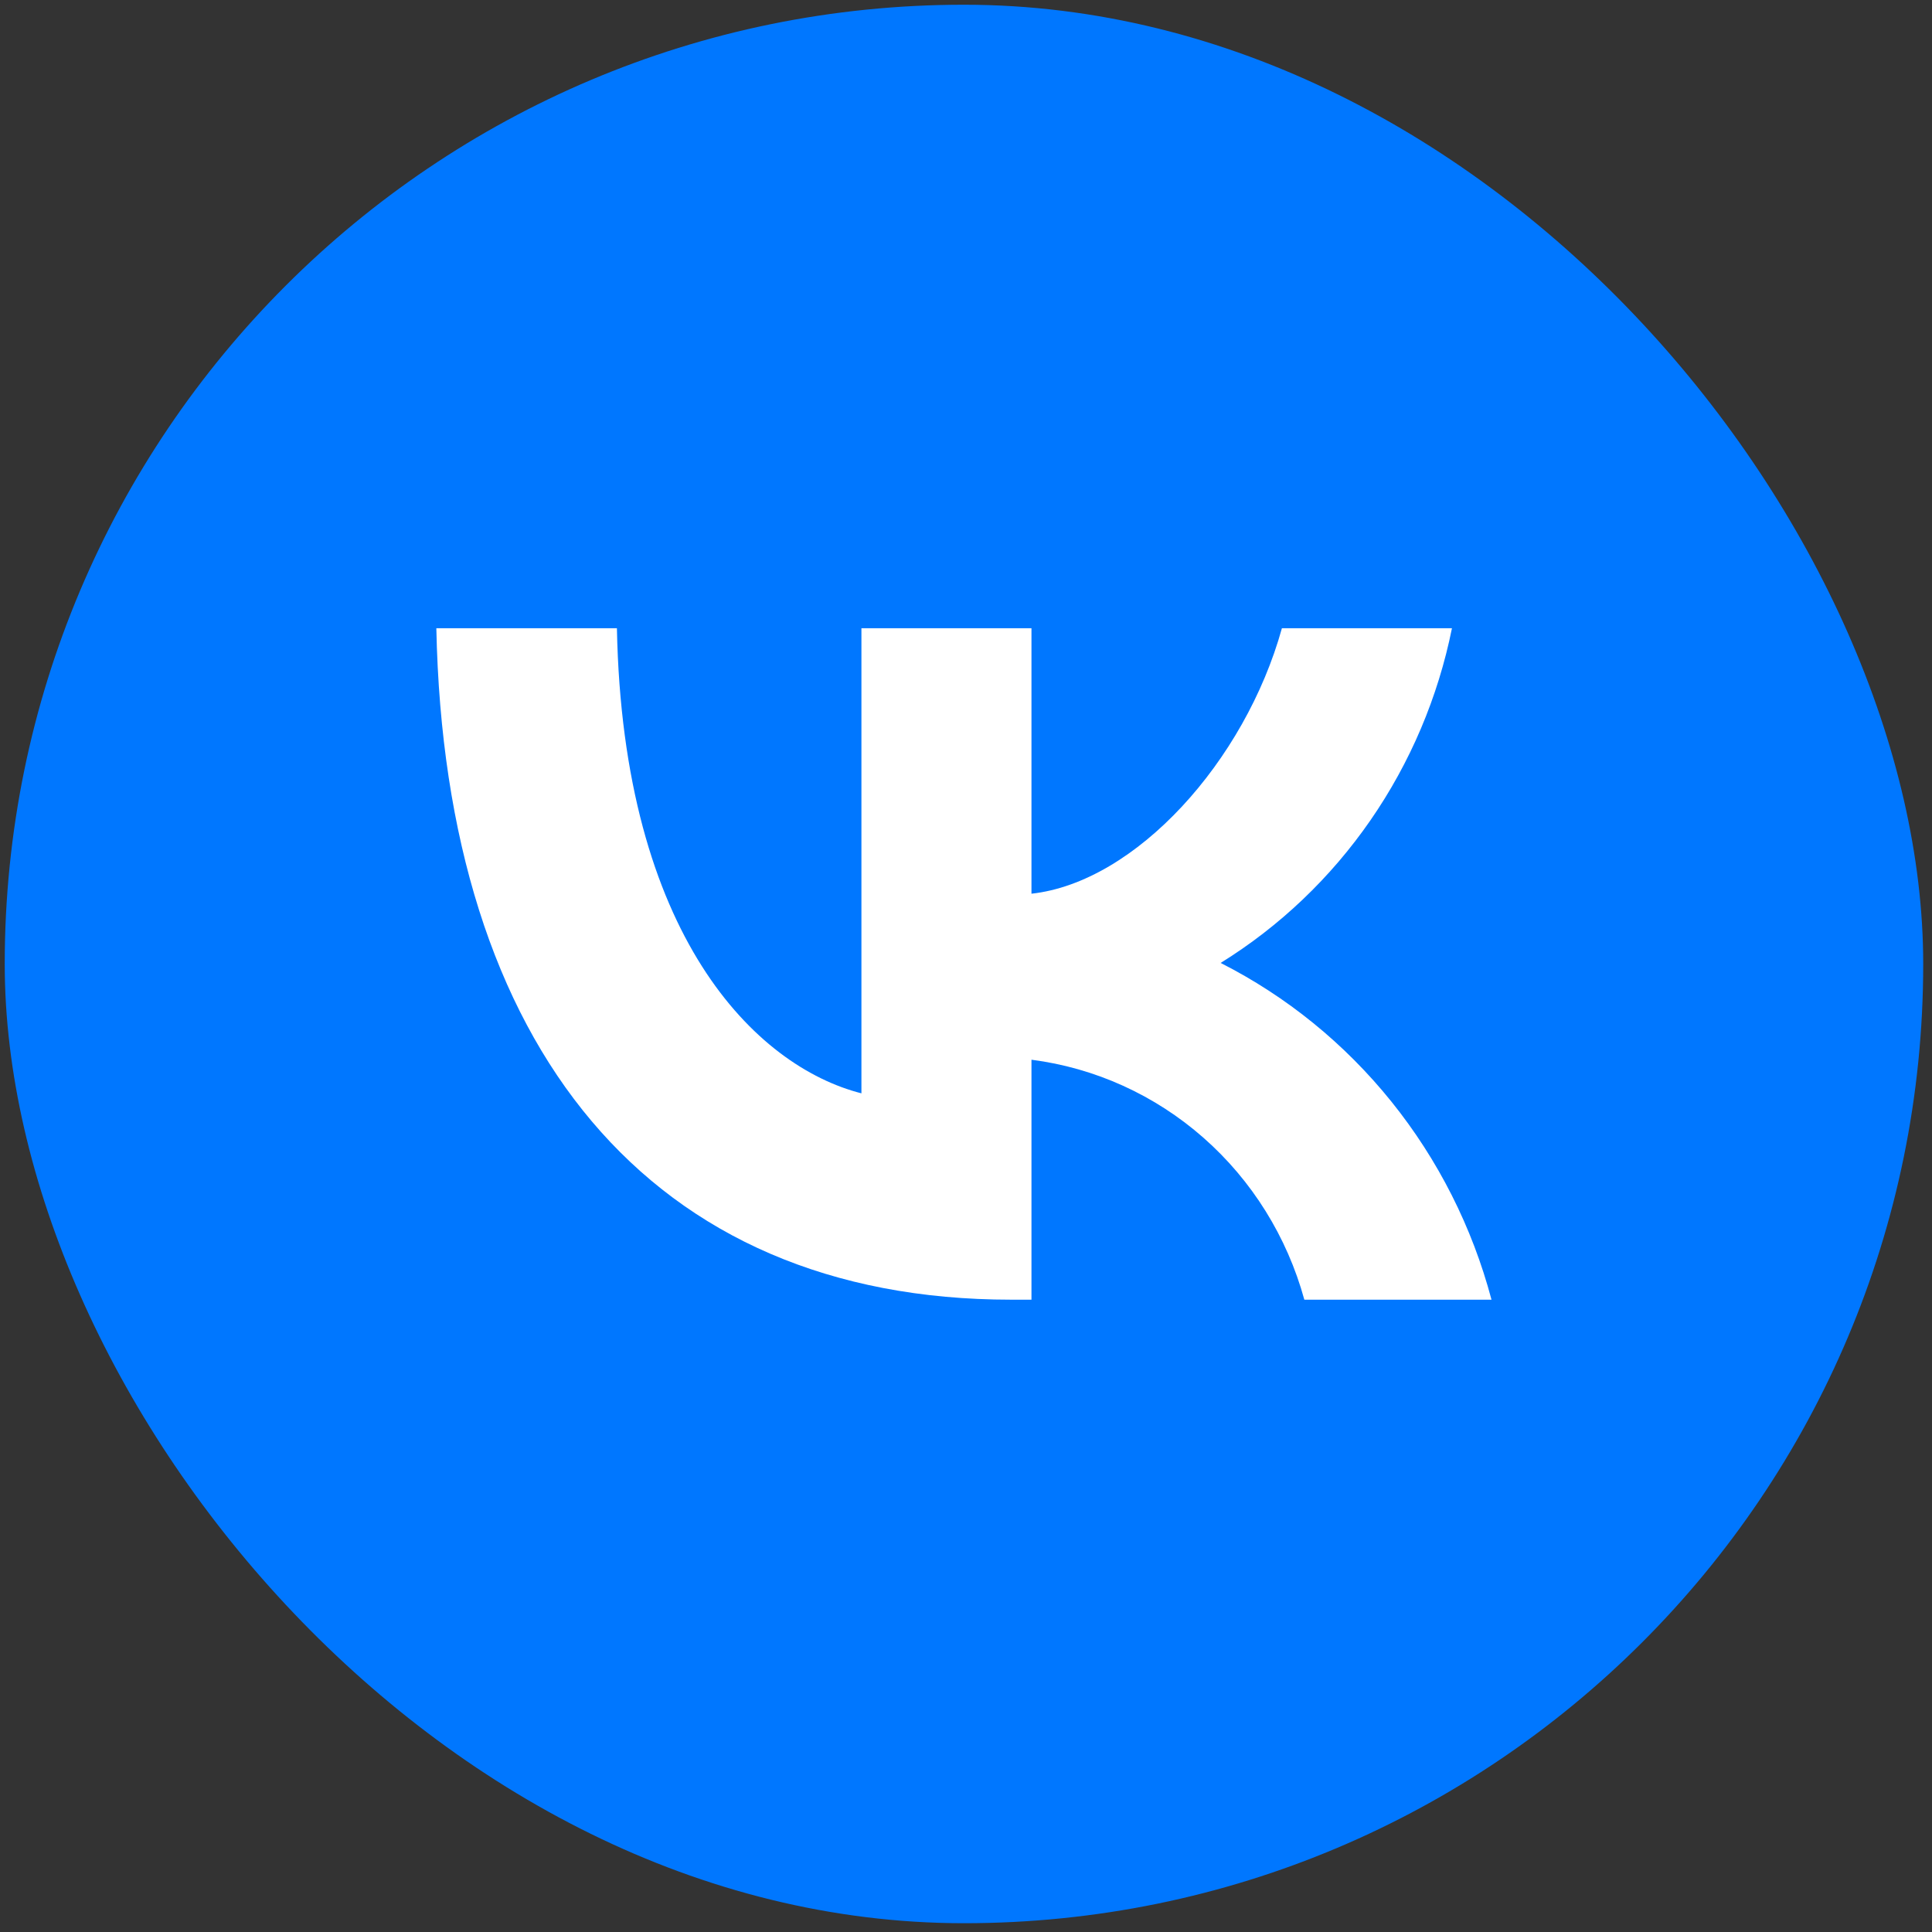
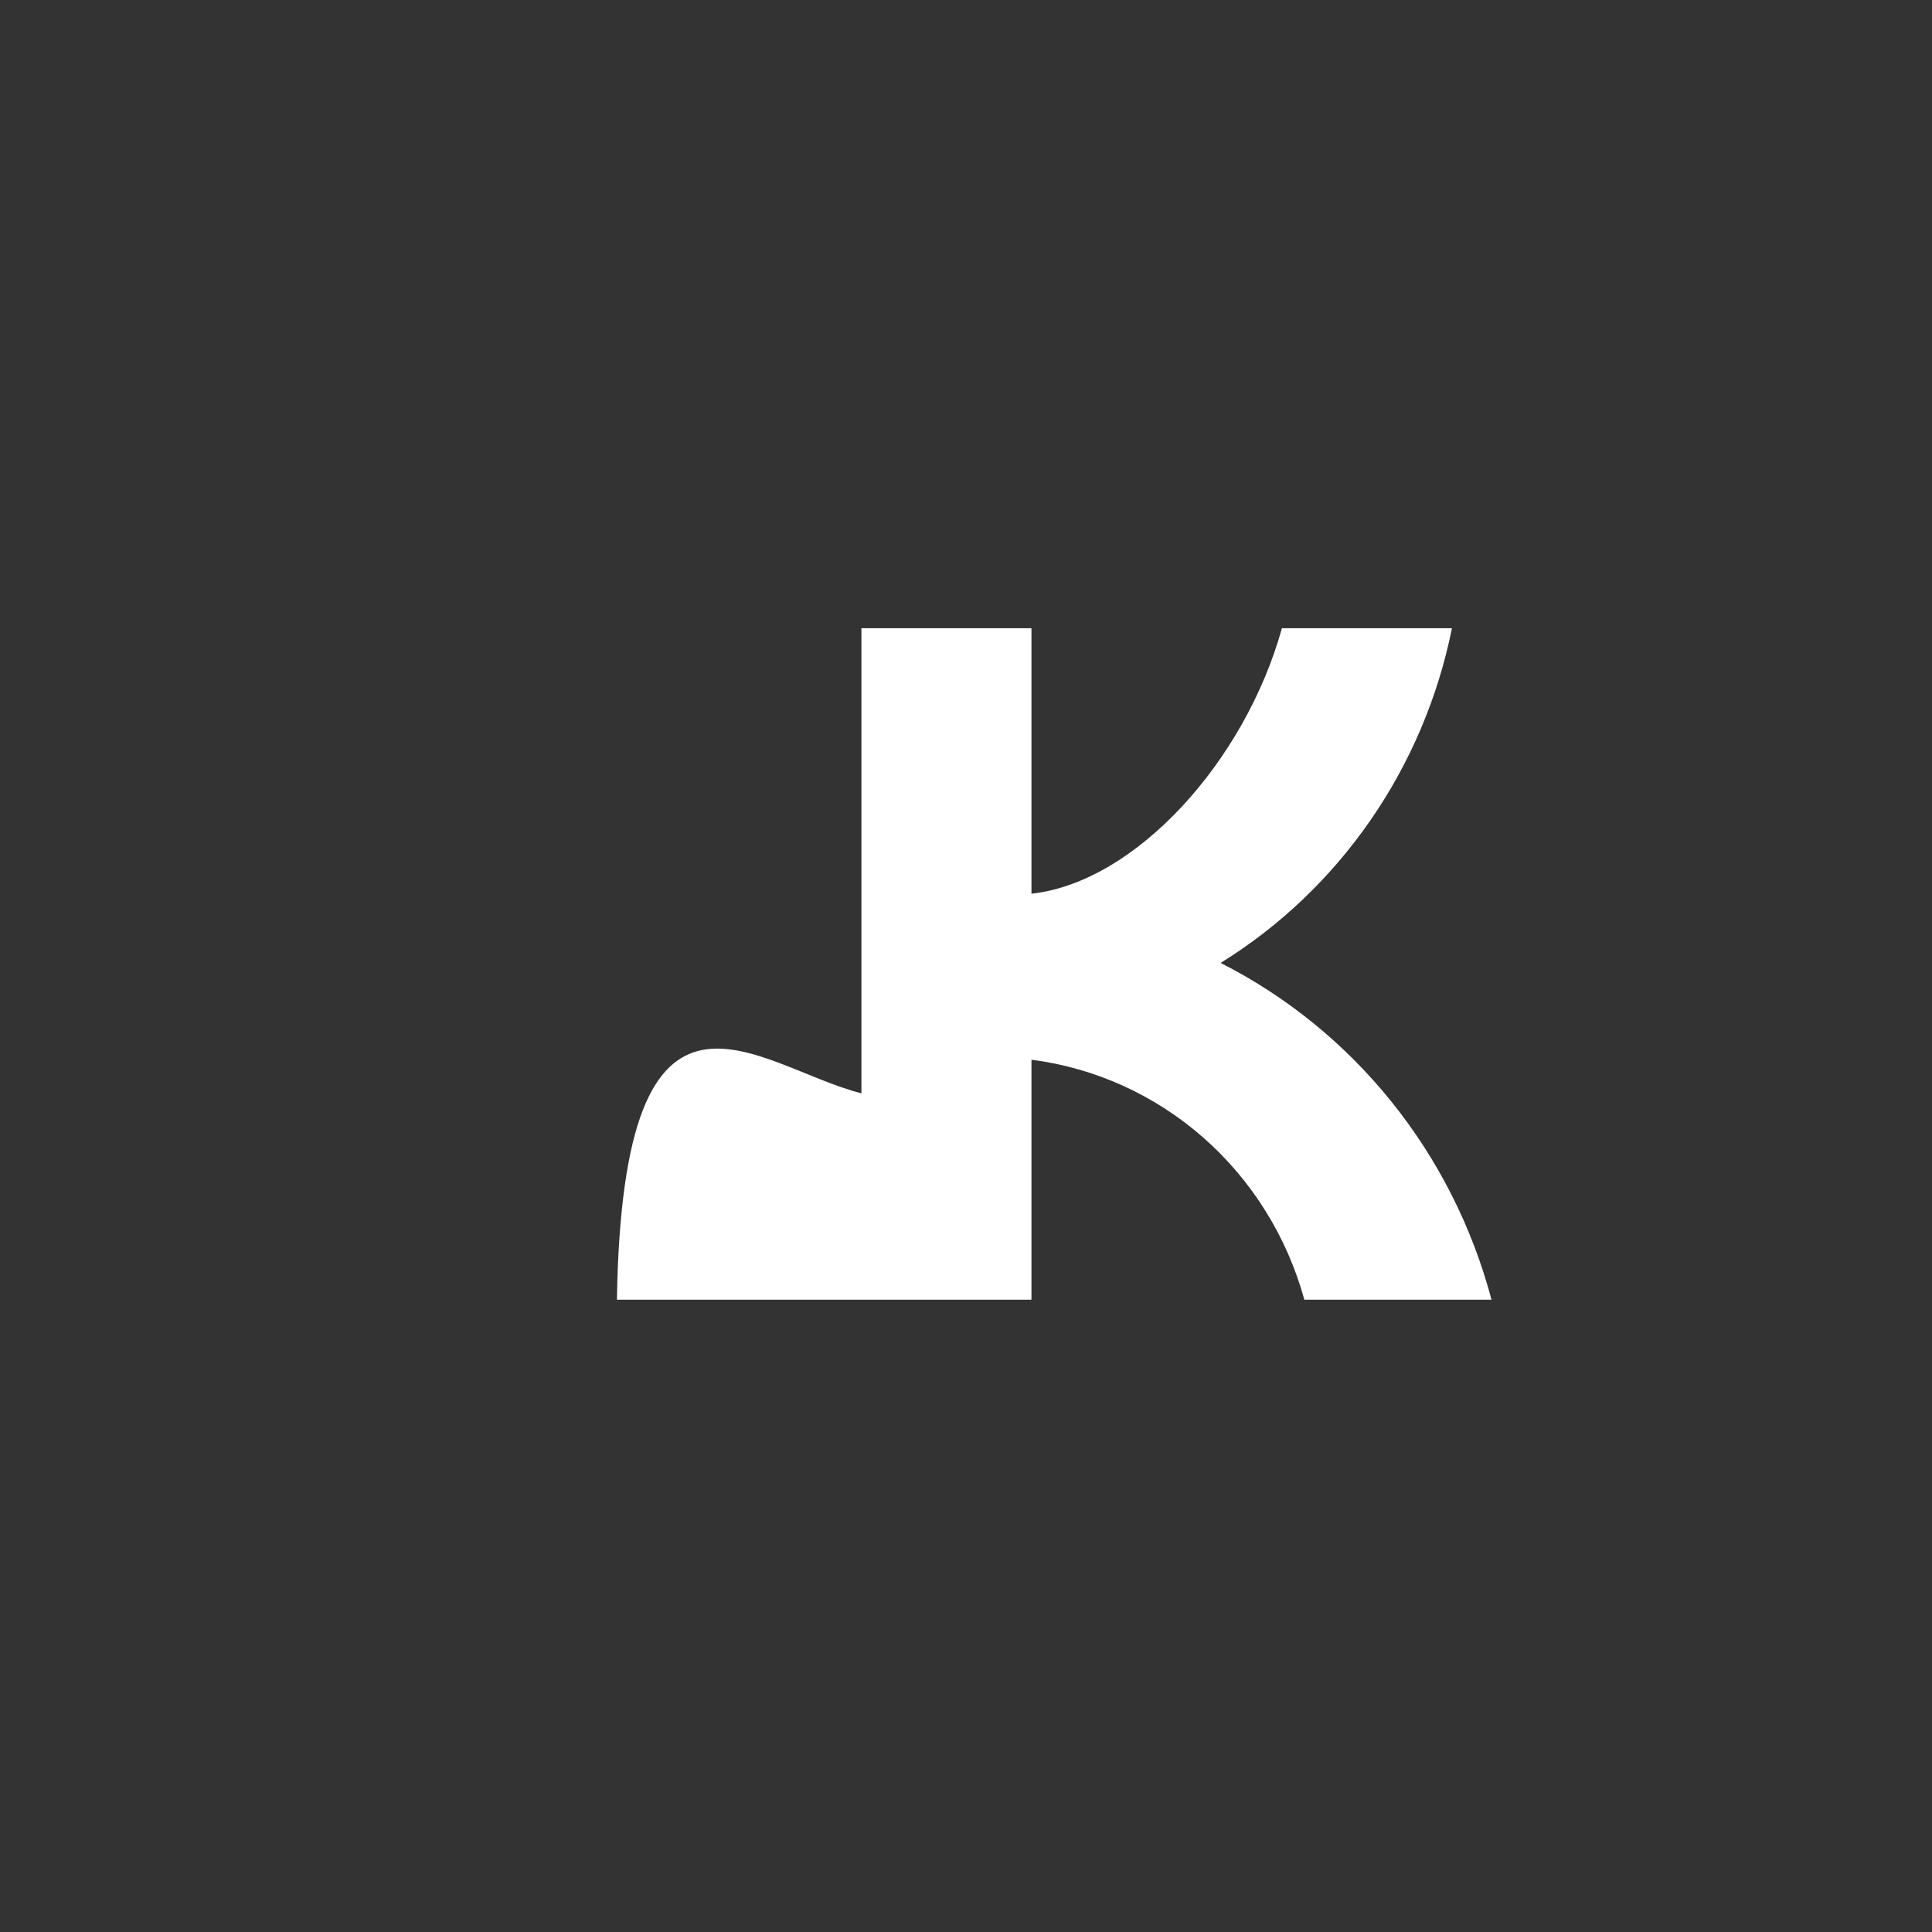
<svg xmlns="http://www.w3.org/2000/svg" width="143" height="143" viewBox="0 0 143 143" fill="none">
  <rect x="0" y="0" width="143" height="143" fill="#333333" stroke="none" />
-   <rect x="0.35" y="0.35" width="142" height="142" rx="71" fill="#0077FF" />
-   <path d="M74.834 96.198C48.15 96.198 32.93 77.542 32.296 46.498H45.662C46.101 69.283 55.955 78.935 63.76 80.925V46.498H76.346V66.149C84.054 65.303 92.151 56.349 94.883 46.498H107.469C106.44 51.607 104.388 56.444 101.441 60.707C98.495 64.97 94.718 68.567 90.347 71.273C95.226 73.746 99.536 77.246 102.992 81.543C106.448 85.839 108.972 90.834 110.396 96.198H96.542C95.263 91.539 92.665 87.368 89.072 84.209C85.48 81.05 81.053 79.042 76.346 78.437V96.198H74.834V96.198Z" fill="white" />
+   <path d="M74.834 96.198H45.662C46.101 69.283 55.955 78.935 63.76 80.925V46.498H76.346V66.149C84.054 65.303 92.151 56.349 94.883 46.498H107.469C106.44 51.607 104.388 56.444 101.441 60.707C98.495 64.97 94.718 68.567 90.347 71.273C95.226 73.746 99.536 77.246 102.992 81.543C106.448 85.839 108.972 90.834 110.396 96.198H96.542C95.263 91.539 92.665 87.368 89.072 84.209C85.48 81.05 81.053 79.042 76.346 78.437V96.198H74.834V96.198Z" fill="white" />
</svg>